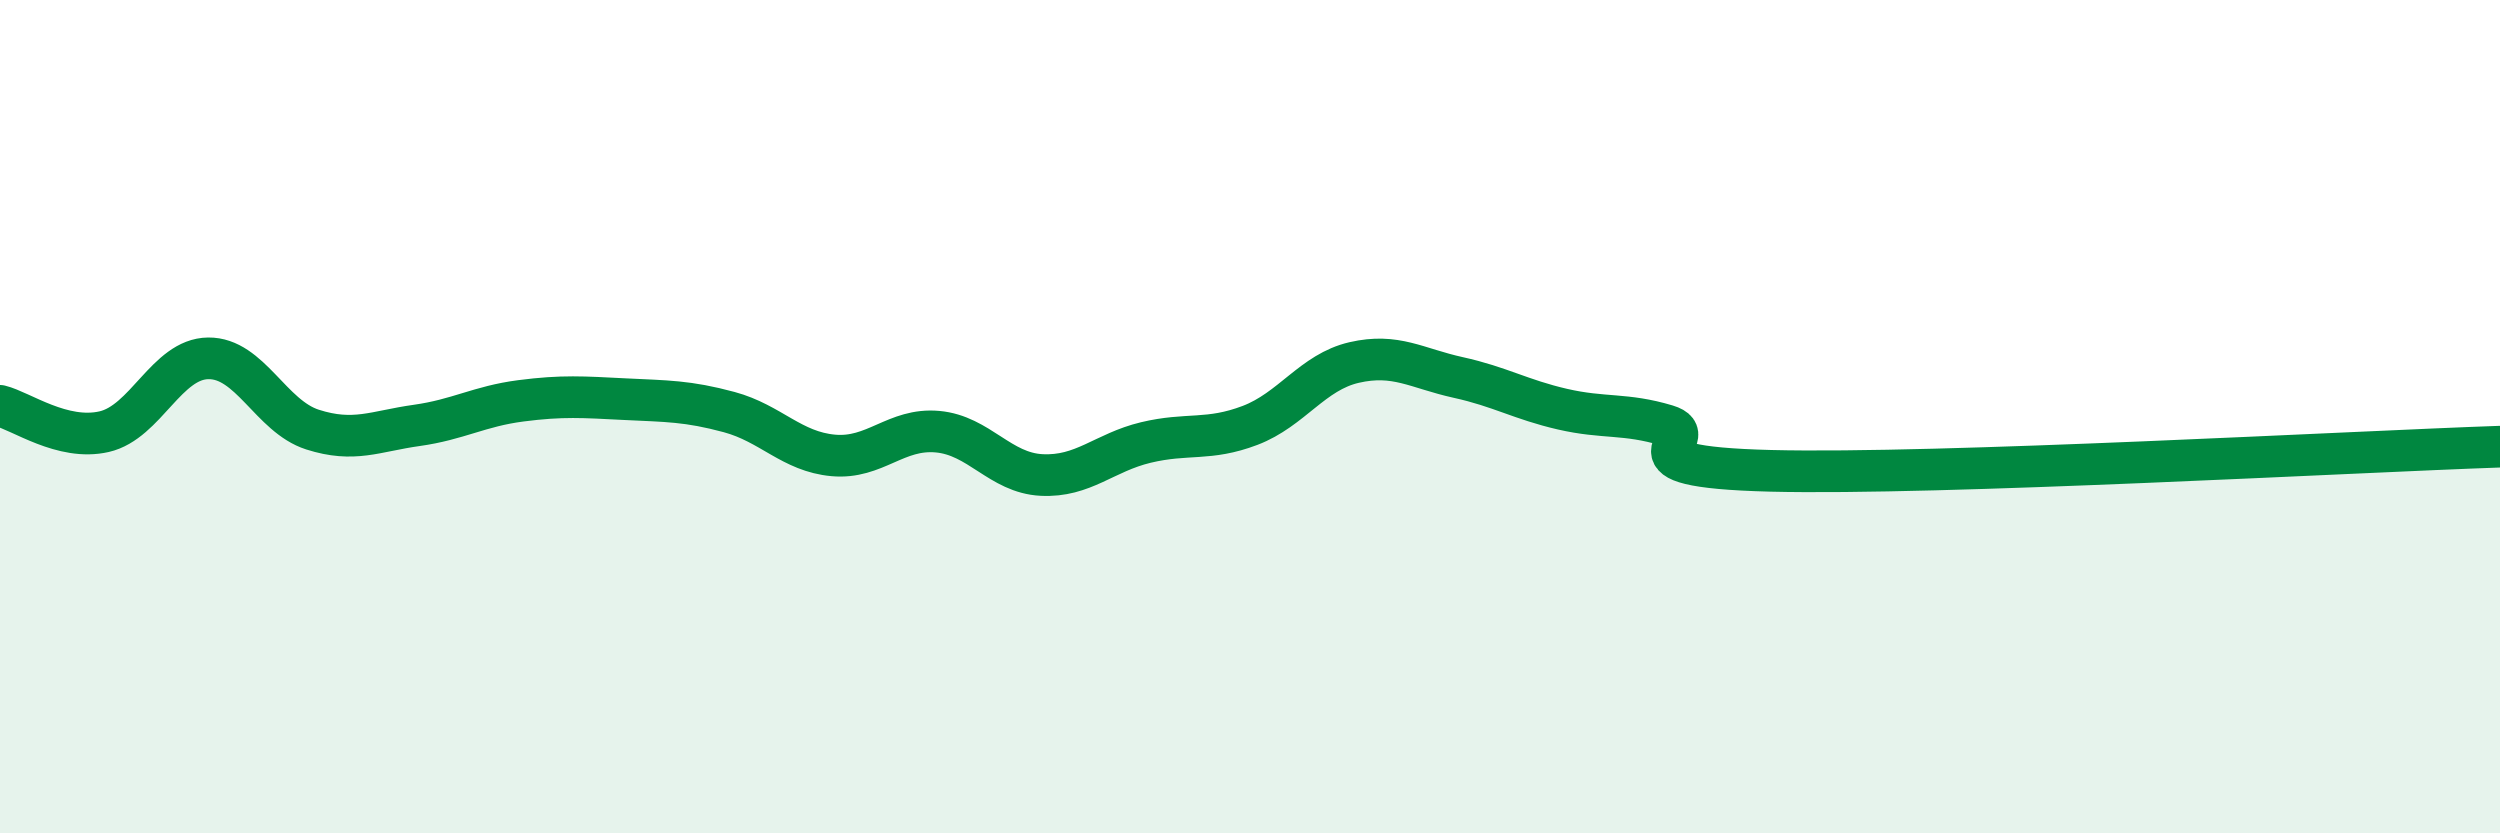
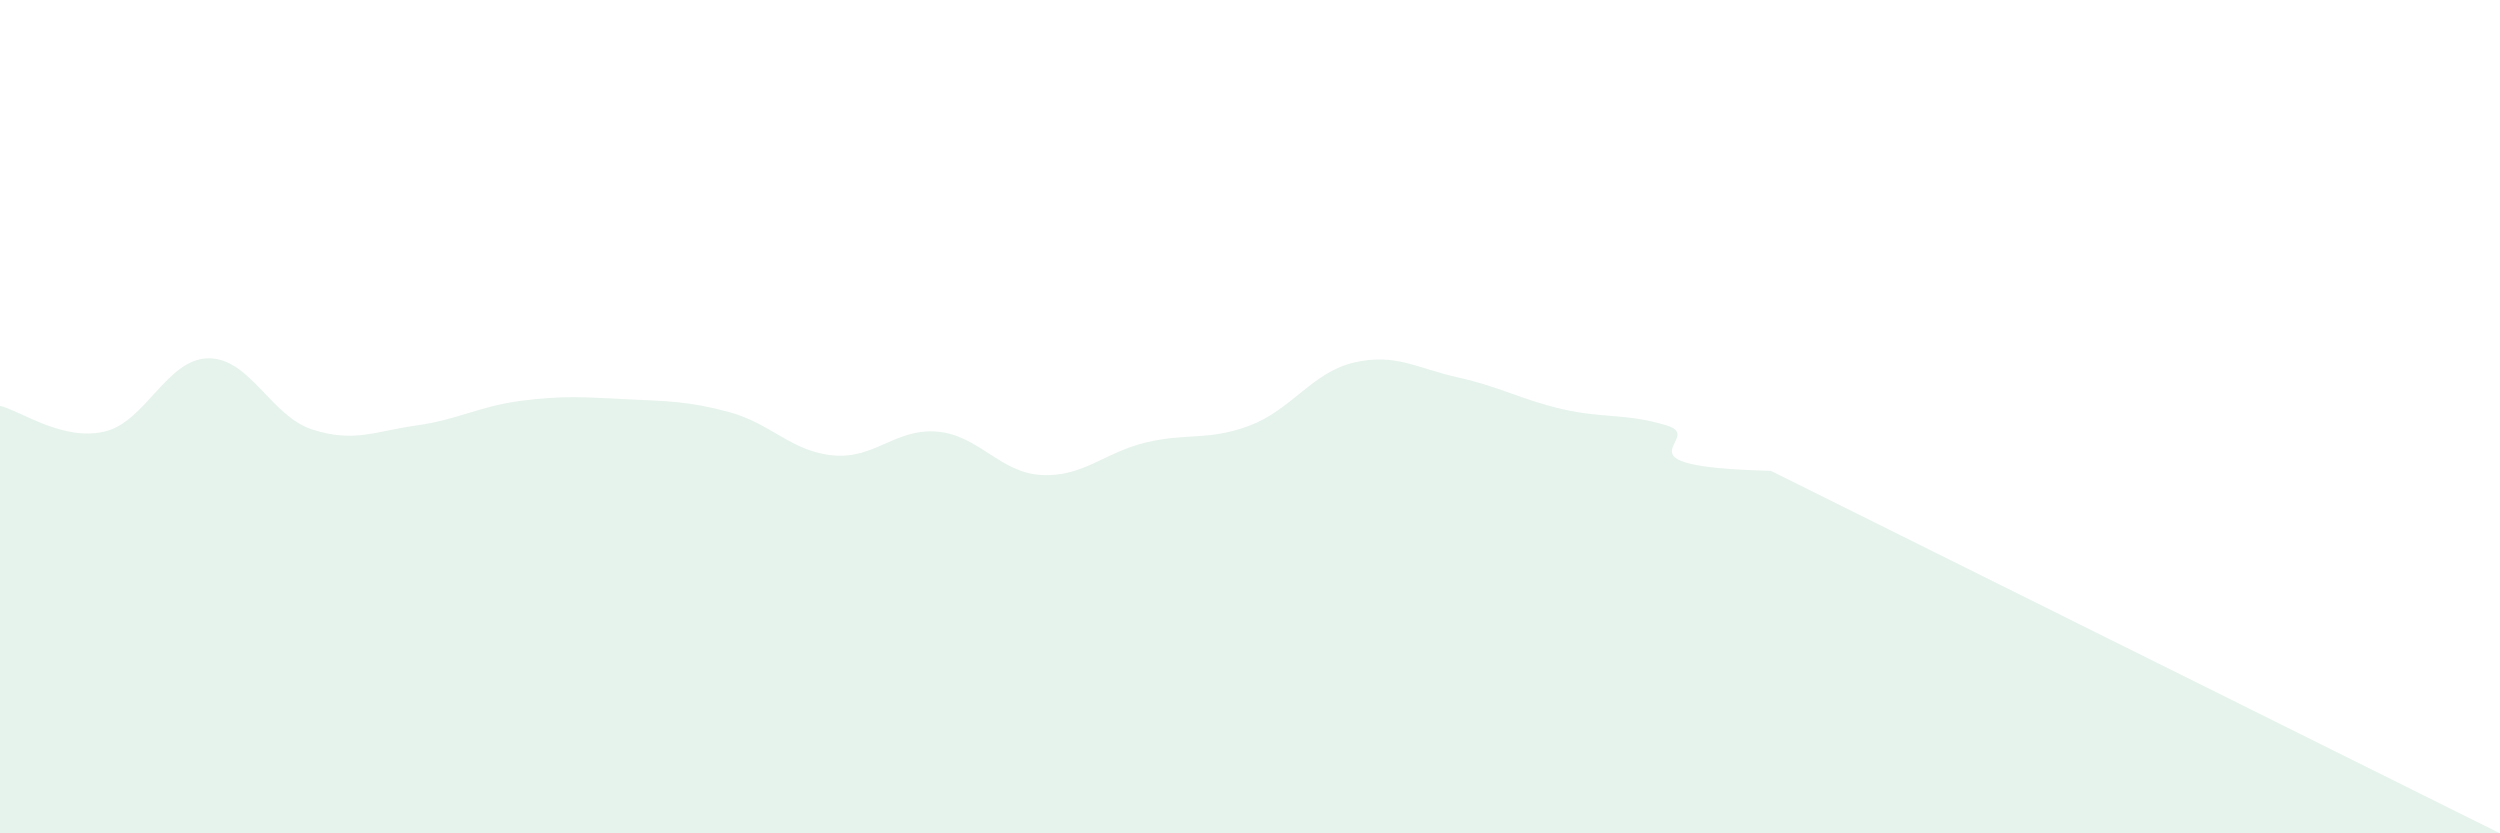
<svg xmlns="http://www.w3.org/2000/svg" width="60" height="20" viewBox="0 0 60 20">
-   <path d="M 0,9.74 C 0.5,9.86 1.5,10.59 2.5,10.36 C 3.5,10.13 4,8.61 5,8.6 C 6,8.59 6.5,9.99 7.5,10.31 C 8.5,10.63 9,10.35 10,10.21 C 11,10.07 11.5,9.75 12.5,9.62 C 13.5,9.49 14,9.53 15,9.58 C 16,9.63 16.5,9.62 17.5,9.89 C 18.5,10.16 19,10.84 20,10.93 C 21,11.02 21.5,10.27 22.5,10.36 C 23.5,10.45 24,11.35 25,11.4 C 26,11.45 26.5,10.86 27.5,10.62 C 28.5,10.38 29,10.59 30,10.21 C 31,9.83 31.5,8.93 32.5,8.7 C 33.5,8.47 34,8.84 35,9.06 C 36,9.28 36.5,9.59 37.5,9.82 C 38.5,10.05 39,9.91 40,10.21 C 41,10.51 38.5,11.2 42.5,11.3 C 46.5,11.4 56.5,10.84 60,10.72L60 20L0 20Z" fill="#008740" opacity="0.1" stroke-linecap="round" stroke-linejoin="round" />
-   <path d="M 0,9.74 C 0.5,9.86 1.5,10.59 2.5,10.36 C 3.5,10.13 4,8.61 5,8.6 C 6,8.59 6.5,9.99 7.5,10.31 C 8.5,10.63 9,10.35 10,10.21 C 11,10.07 11.5,9.75 12.5,9.62 C 13.5,9.49 14,9.53 15,9.58 C 16,9.63 16.5,9.62 17.5,9.89 C 18.5,10.16 19,10.84 20,10.93 C 21,11.02 21.5,10.27 22.5,10.36 C 23.5,10.45 24,11.35 25,11.4 C 26,11.45 26.5,10.86 27.5,10.62 C 28.5,10.38 29,10.59 30,10.21 C 31,9.83 31.5,8.93 32.5,8.7 C 33.5,8.47 34,8.84 35,9.06 C 36,9.28 36.5,9.59 37.5,9.82 C 38.5,10.05 39,9.91 40,10.21 C 41,10.51 38.5,11.2 42.5,11.3 C 46.5,11.4 56.5,10.84 60,10.72" stroke="#008740" stroke-width="1" fill="none" stroke-linecap="round" stroke-linejoin="round" />
+   <path d="M 0,9.74 C 0.5,9.86 1.5,10.59 2.5,10.36 C 3.5,10.13 4,8.61 5,8.6 C 6,8.59 6.5,9.99 7.5,10.31 C 8.5,10.63 9,10.35 10,10.21 C 11,10.07 11.5,9.75 12.5,9.62 C 13.5,9.49 14,9.53 15,9.58 C 16,9.63 16.5,9.62 17.5,9.89 C 18.5,10.16 19,10.84 20,10.93 C 21,11.02 21.5,10.27 22.5,10.36 C 23.5,10.45 24,11.35 25,11.4 C 26,11.45 26.5,10.86 27.5,10.62 C 28.5,10.38 29,10.59 30,10.21 C 31,9.83 31.5,8.93 32.5,8.7 C 33.5,8.47 34,8.84 35,9.06 C 36,9.28 36.5,9.59 37.5,9.82 C 38.5,10.05 39,9.91 40,10.21 C 41,10.51 38.5,11.2 42.5,11.3 L60 20L0 20Z" fill="#008740" opacity="0.1" stroke-linecap="round" stroke-linejoin="round" />
</svg>